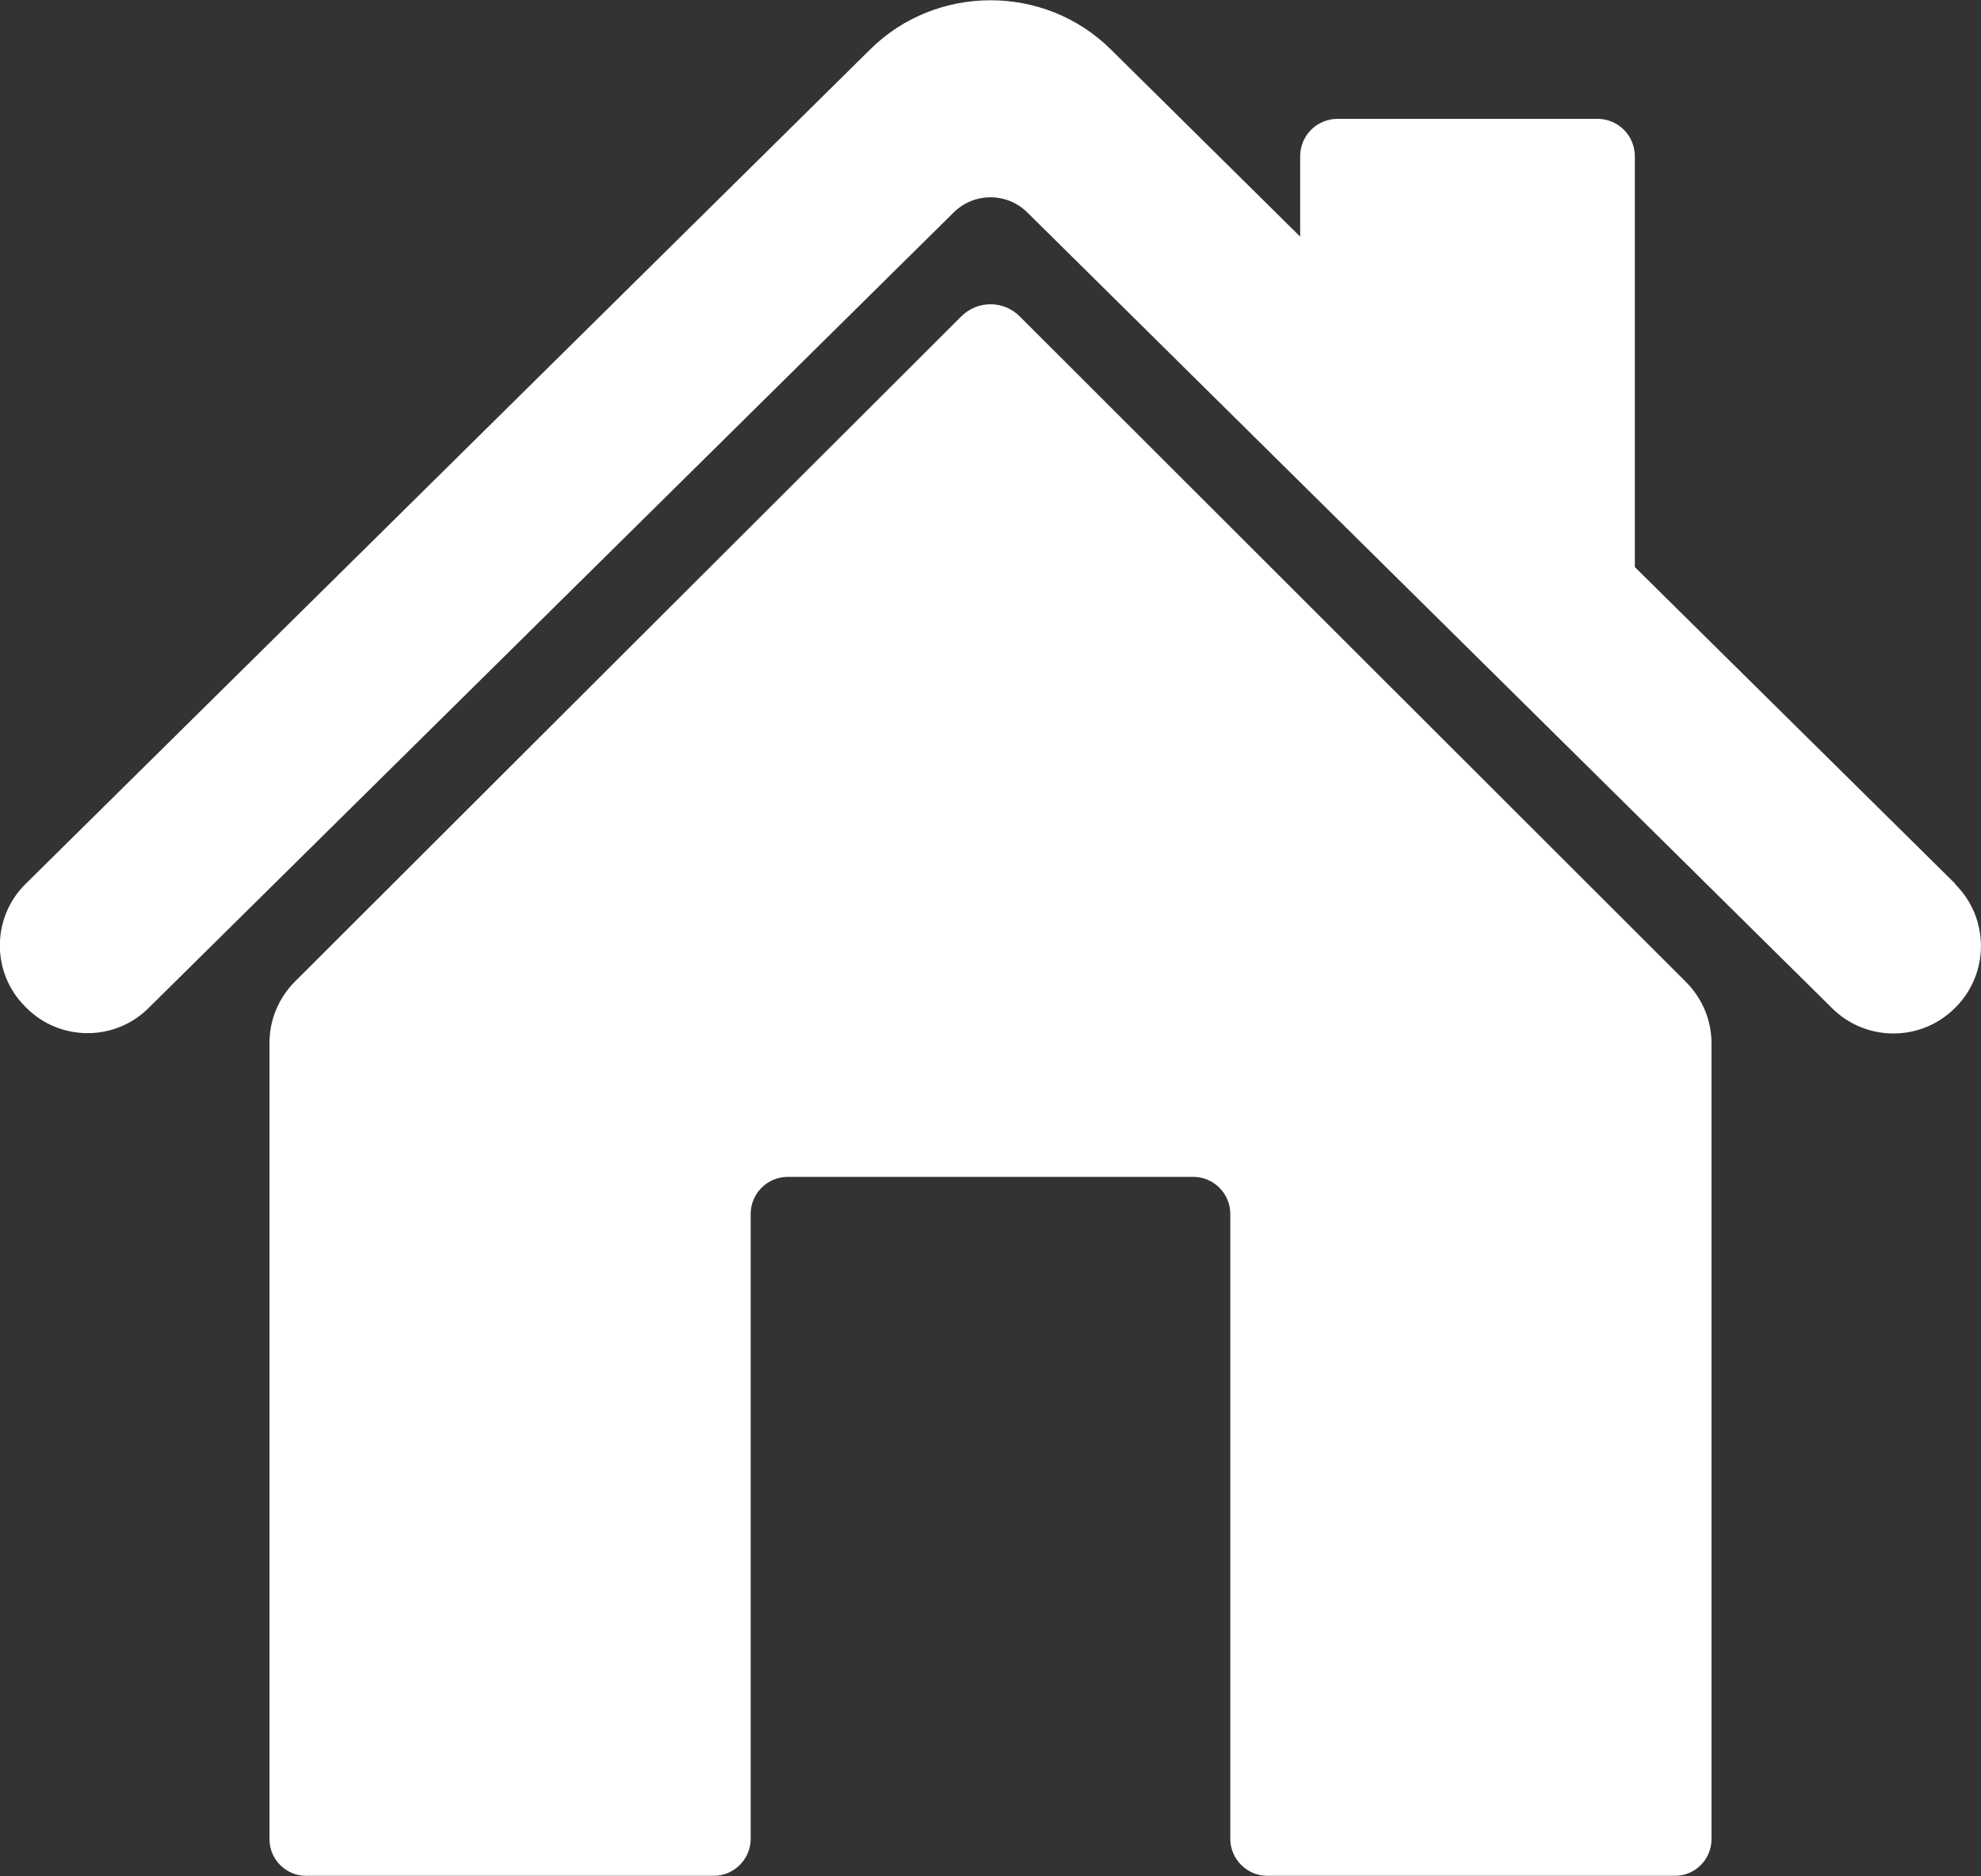
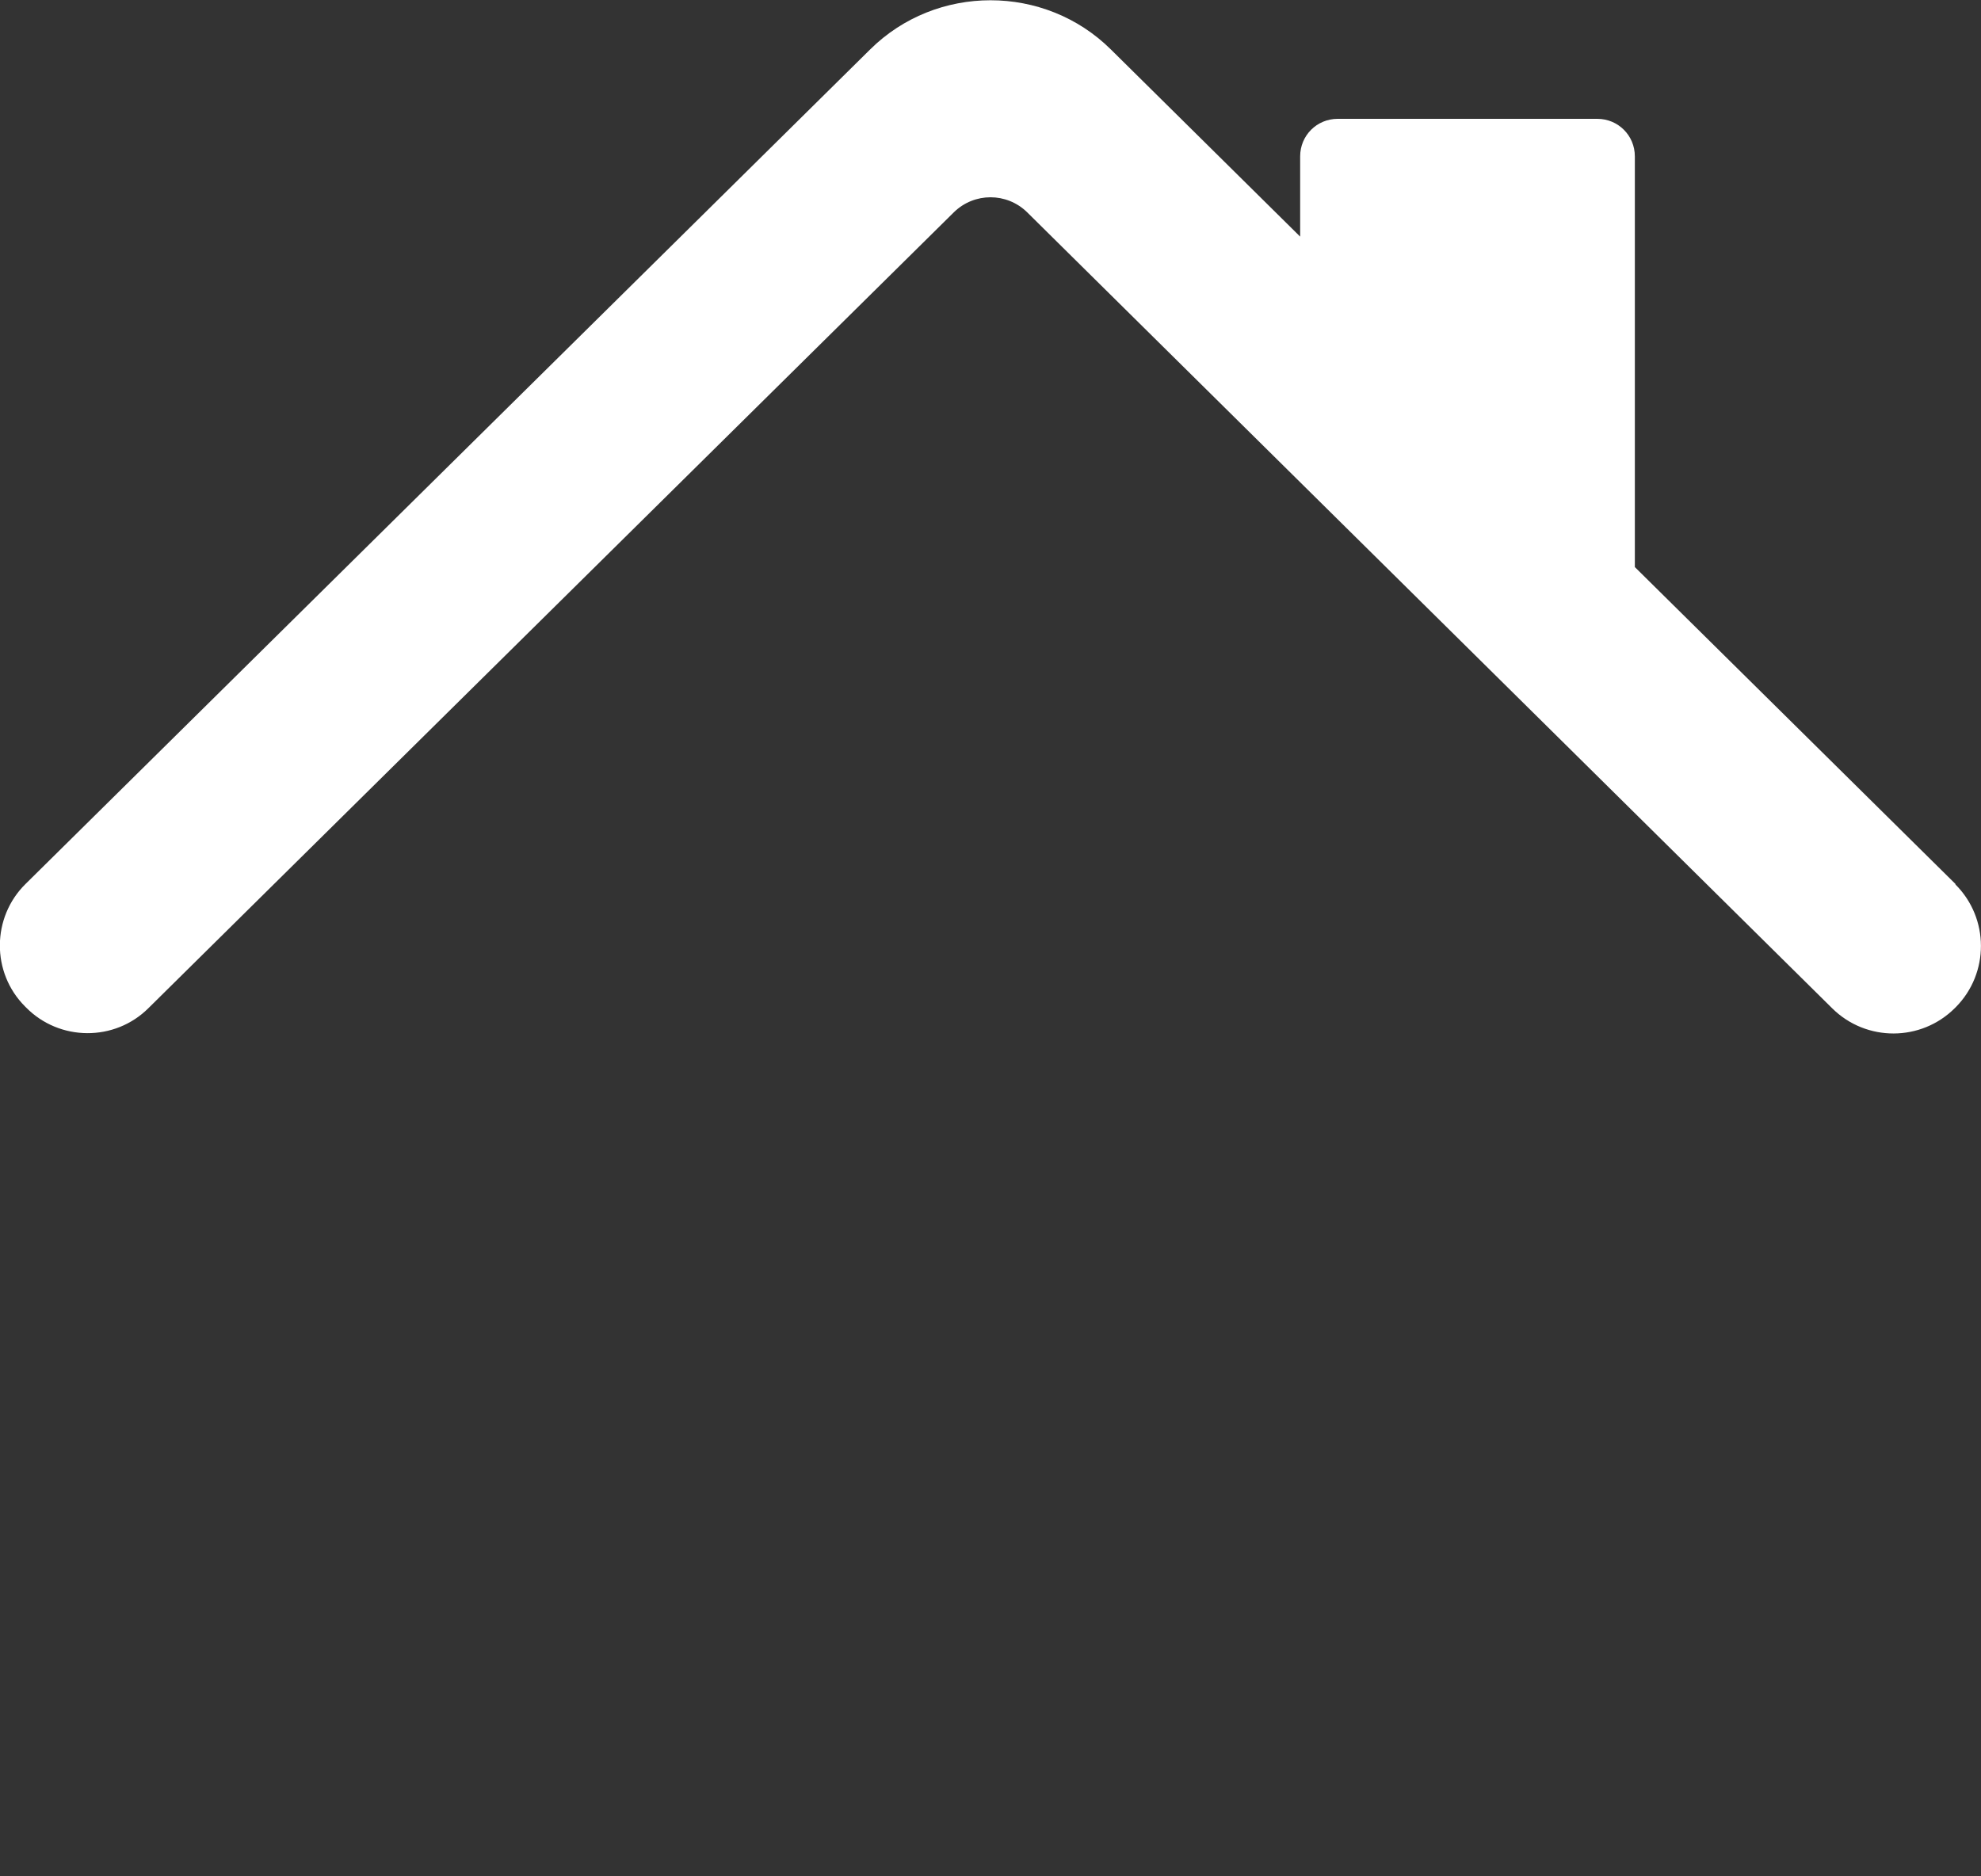
<svg xmlns="http://www.w3.org/2000/svg" id="_イヤー_2" viewBox="0 0 38 36">
  <rect x="0" y="0" width="38" height="36" fill="#333333" stroke="none" />
  <defs>
    <style>.cls-1{fill:#fff;}</style>
  </defs>
  <g id="_像">
    <g>
      <path class="cls-1" d="M37.51,16.96l-6.15-6.08V3c0-.4-.32-.72-.72-.72h-4.98c-.4,0-.72,.32-.72,.72v1.54l-3.63-3.59c-1.27-1.26-3.35-1.26-4.62,0L.49,16.96c-.65,.64-.66,1.7-.01,2.35l.02,.02c.64,.65,1.7,.66,2.35,.01L18.3,4.07c.39-.38,1.01-.38,1.4,0l15.45,15.28c.65,.64,1.7,.64,2.35-.01l.02-.02c.64-.65,.64-1.7-.01-2.35Z" />
-       <path class="cls-1" d="M32.83,35.3v-15.29c0-.44-.18-.86-.49-1.17L19.56,6.07c-.31-.31-.81-.31-1.12,0L5.66,18.83c-.31,.31-.49,.73-.49,1.17v15.29c0,.39,.32,.7,.7,.7h7.82c.39,0,.71-.32,.71-.71v-11.99c0-.39,.32-.71,.71-.71h7.78c.39,0,.71,.32,.71,.71v11.99c0,.39,.32,.71,.71,.71h7.82c.39,0,.7-.32,.7-.7Z" />
    </g>
  </g>
</svg>